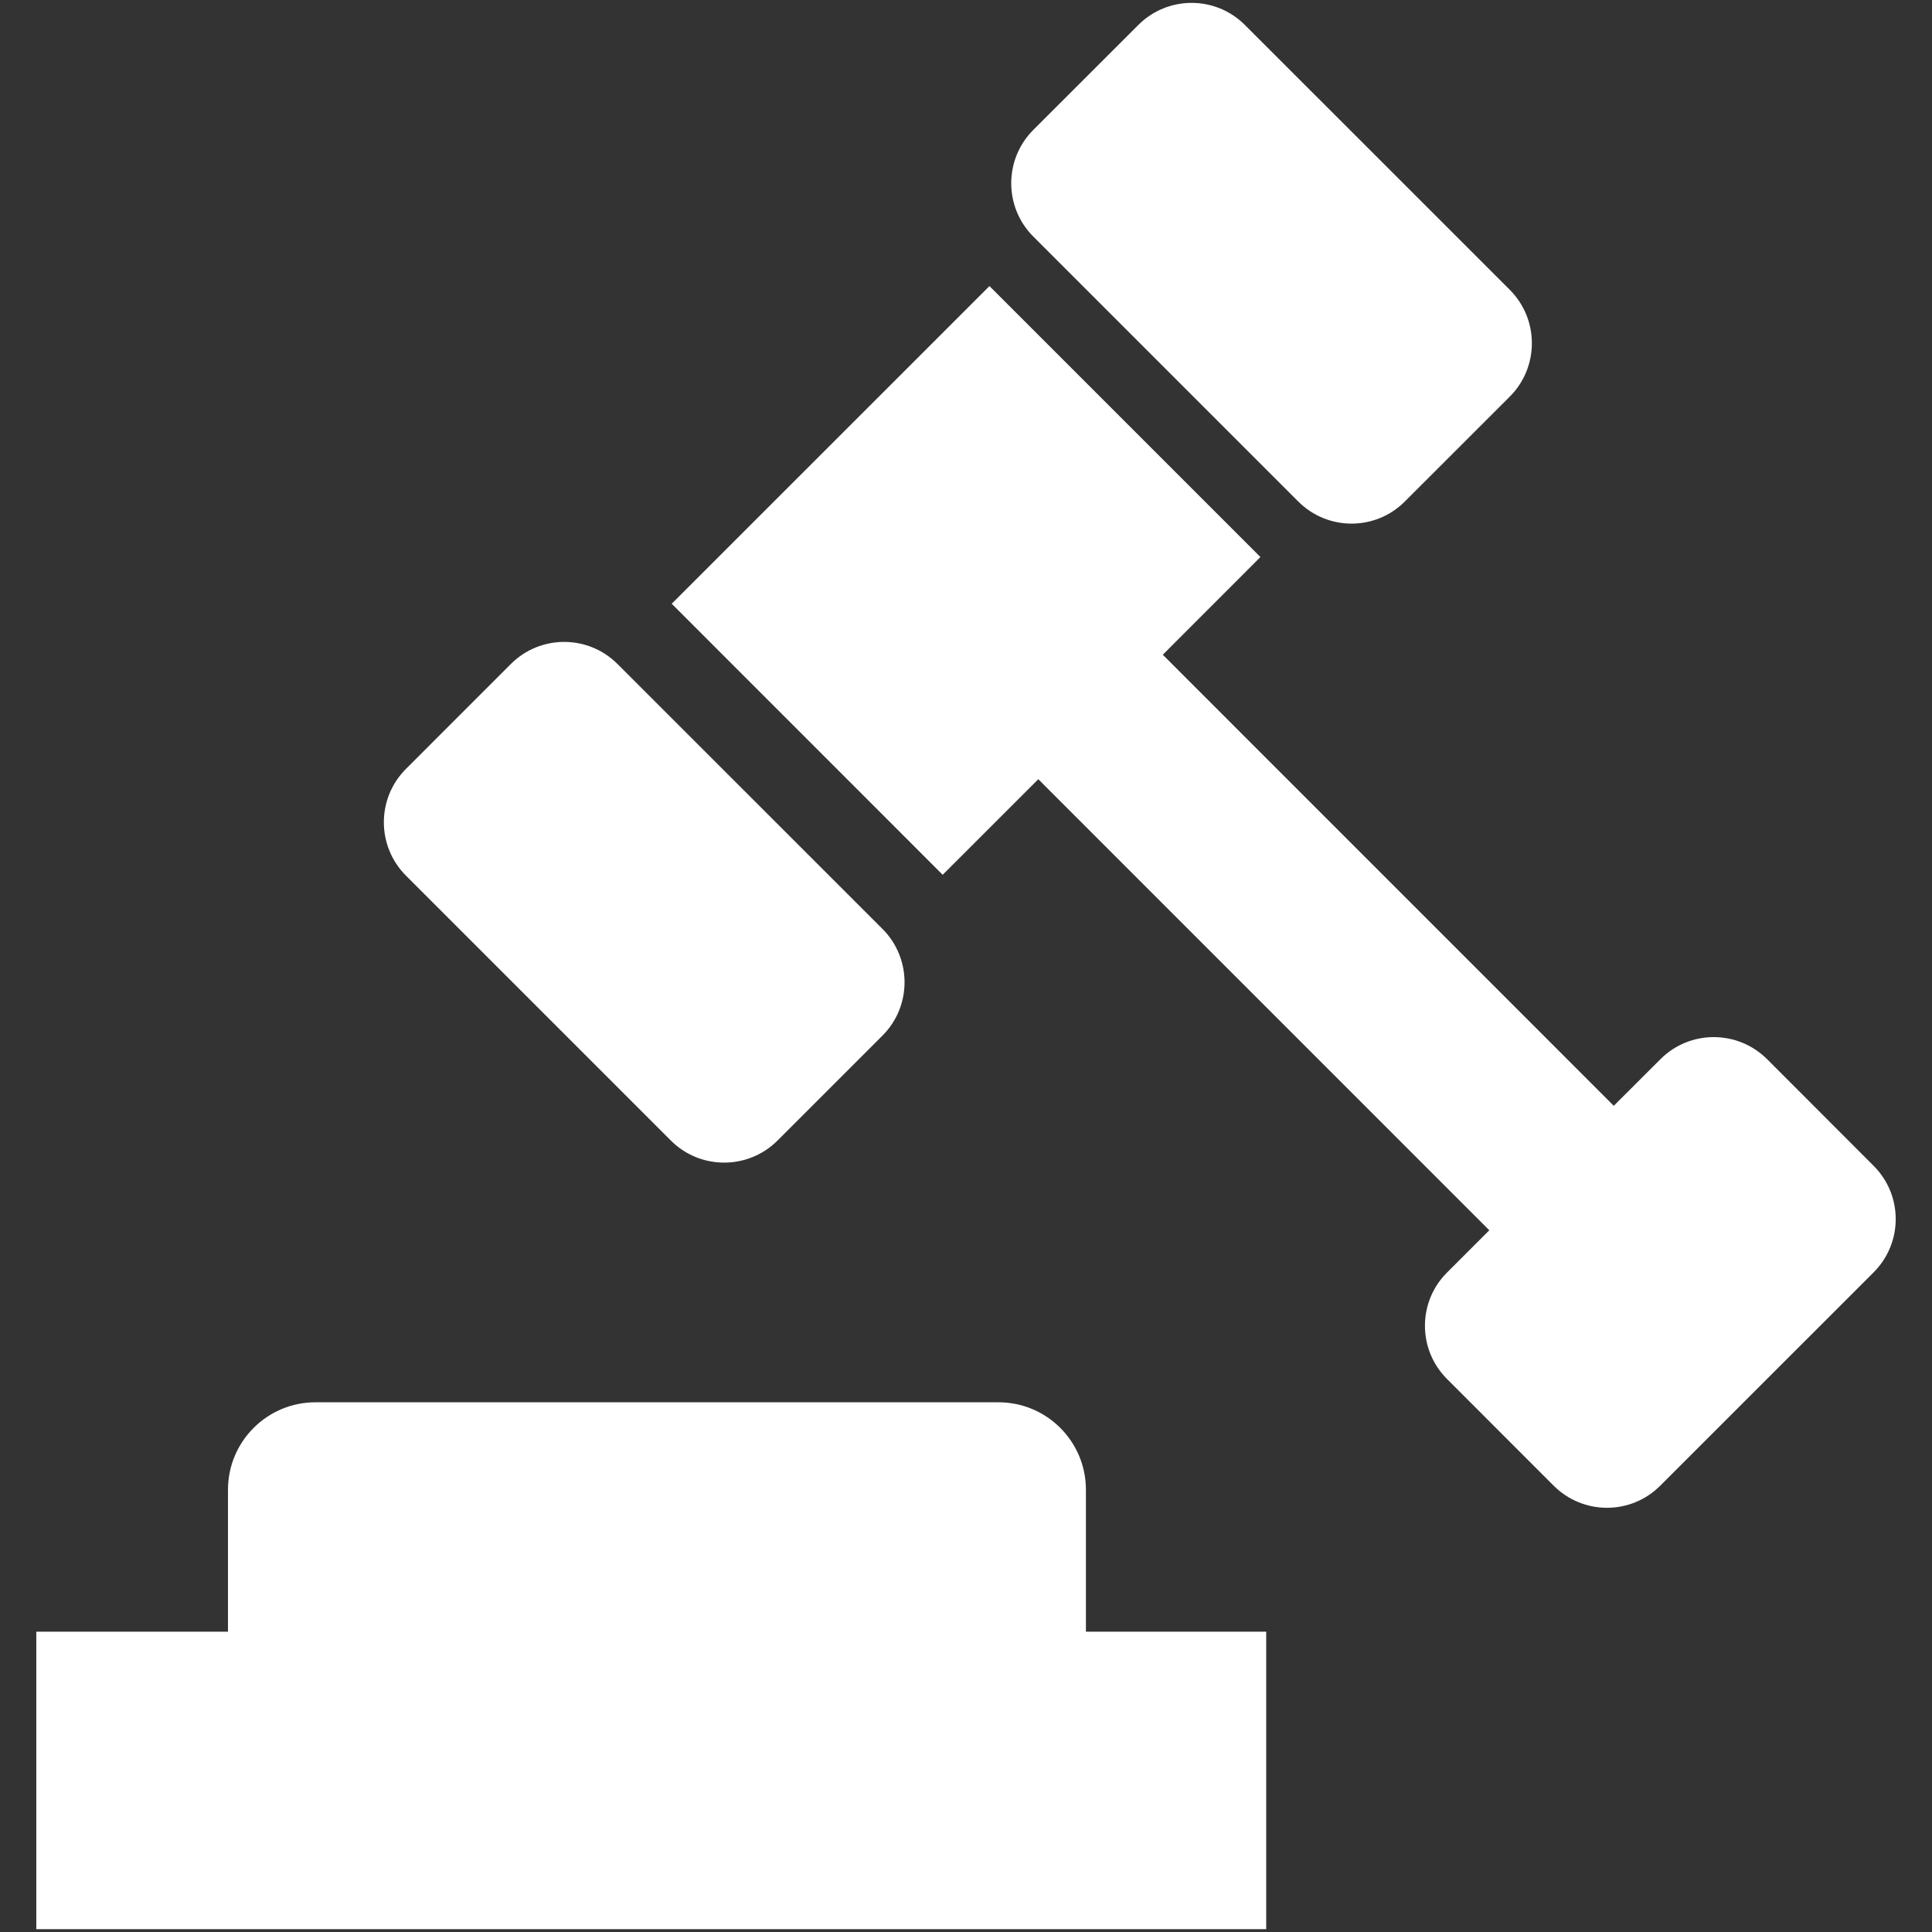
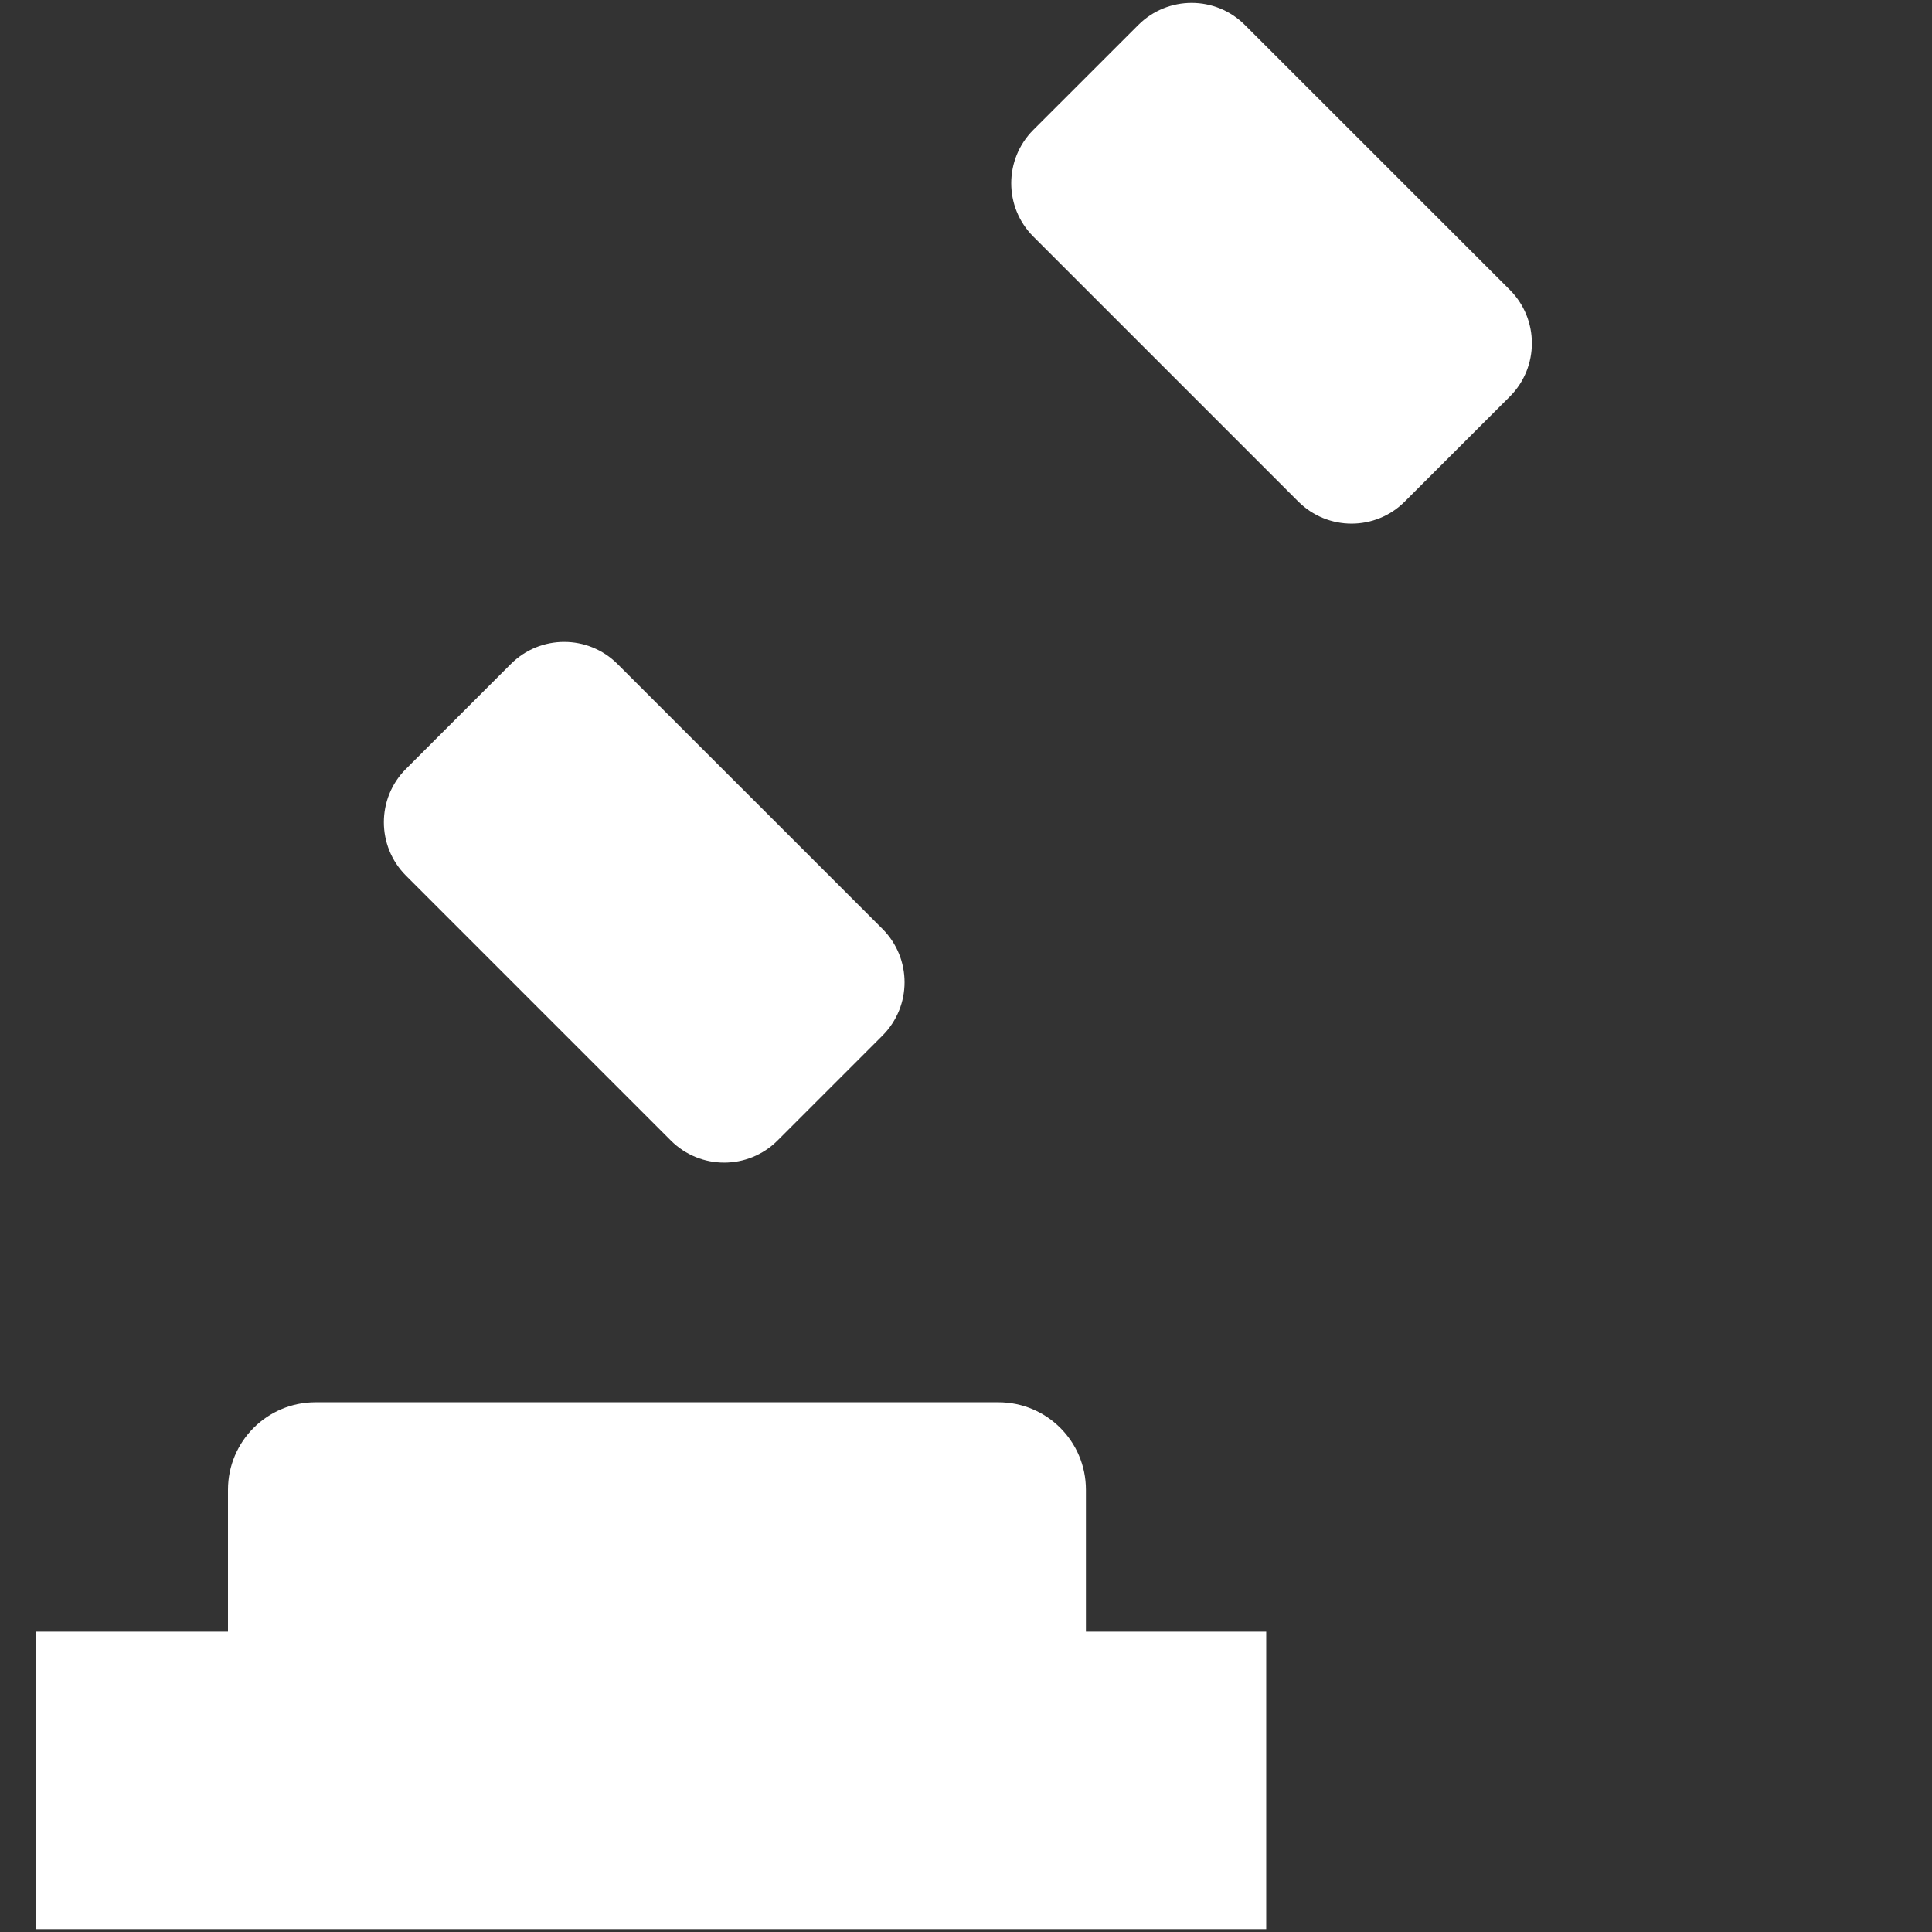
<svg xmlns="http://www.w3.org/2000/svg" width="28" height="28" viewBox="0 0 28 28" fill="none">
  <rect x="0" y="0" width="28" height="28" fill="#333333" stroke="none" />
  <path d="M18.815 7.268C19.242 7.695 19.933 7.696 20.36 7.268L21.882 5.747C22.308 5.32 22.307 4.628 21.882 4.201L18.042 0.362C17.616 -0.065 16.924 -0.065 16.497 0.362L14.975 1.883C14.549 2.31 14.549 3.002 14.975 3.428L18.815 7.268Z" fill="white" />
  <path d="M9.723 16.53C10.149 16.956 10.841 16.956 11.268 16.53L12.79 15.008C13.216 14.582 13.216 13.89 12.79 13.463L8.949 9.623C8.523 9.197 7.831 9.196 7.404 9.623L5.883 11.144C5.456 11.571 5.457 12.263 5.883 12.69L9.723 16.53Z" fill="white" />
-   <path d="M27.154 16.896L25.61 15.35C25.181 14.924 24.491 14.924 24.065 15.35L23.388 16.026L16.852 9.489L18.267 8.073L14.34 4.146L12.923 5.563L11.12 7.365L9.735 8.75L13.662 12.678L15.048 11.293L21.584 17.83L20.972 18.442C20.545 18.867 20.544 19.559 20.972 19.986L22.516 21.531C22.944 21.959 23.636 21.959 24.062 21.531L27.153 18.441C27.581 18.013 27.581 17.323 27.154 16.896Z" fill="white" />
  <path d="M15.738 21.591C15.738 20.891 15.171 20.323 14.47 20.323H4.572C3.872 20.323 3.304 20.891 3.304 21.591V23.648H0.526V27.959H18.351V23.648H15.738V21.591Z" fill="white" />
</svg>